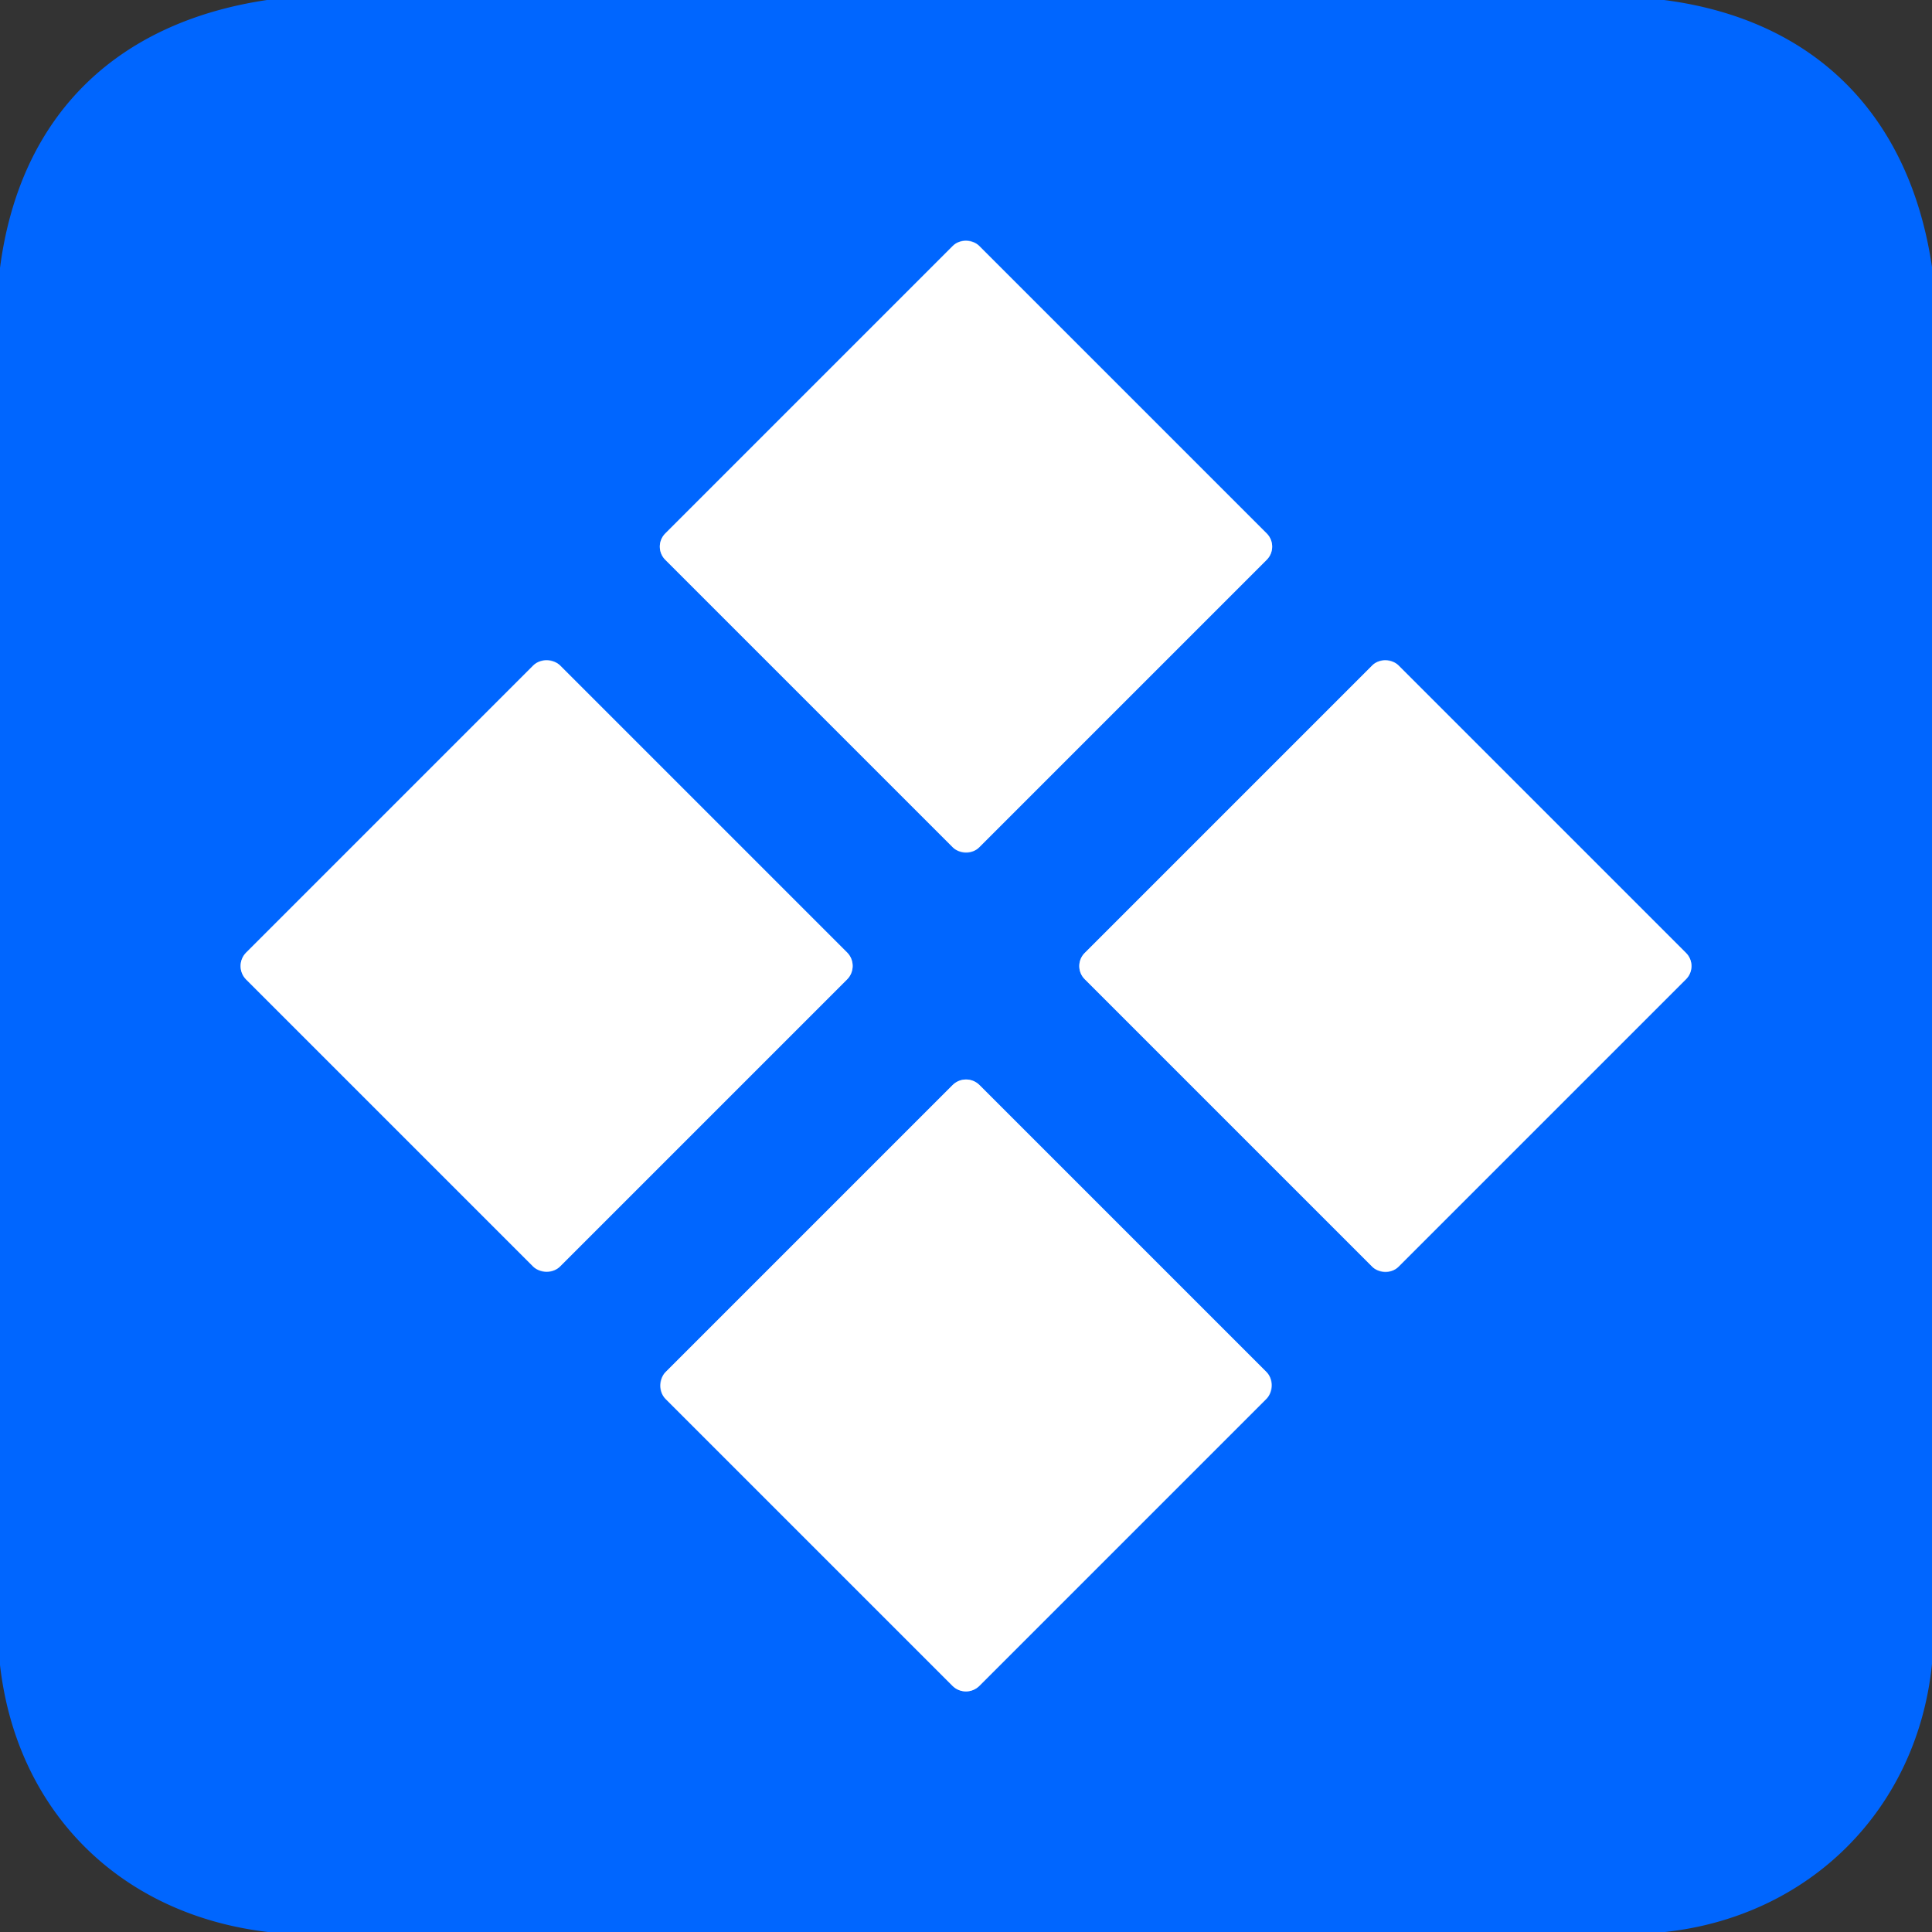
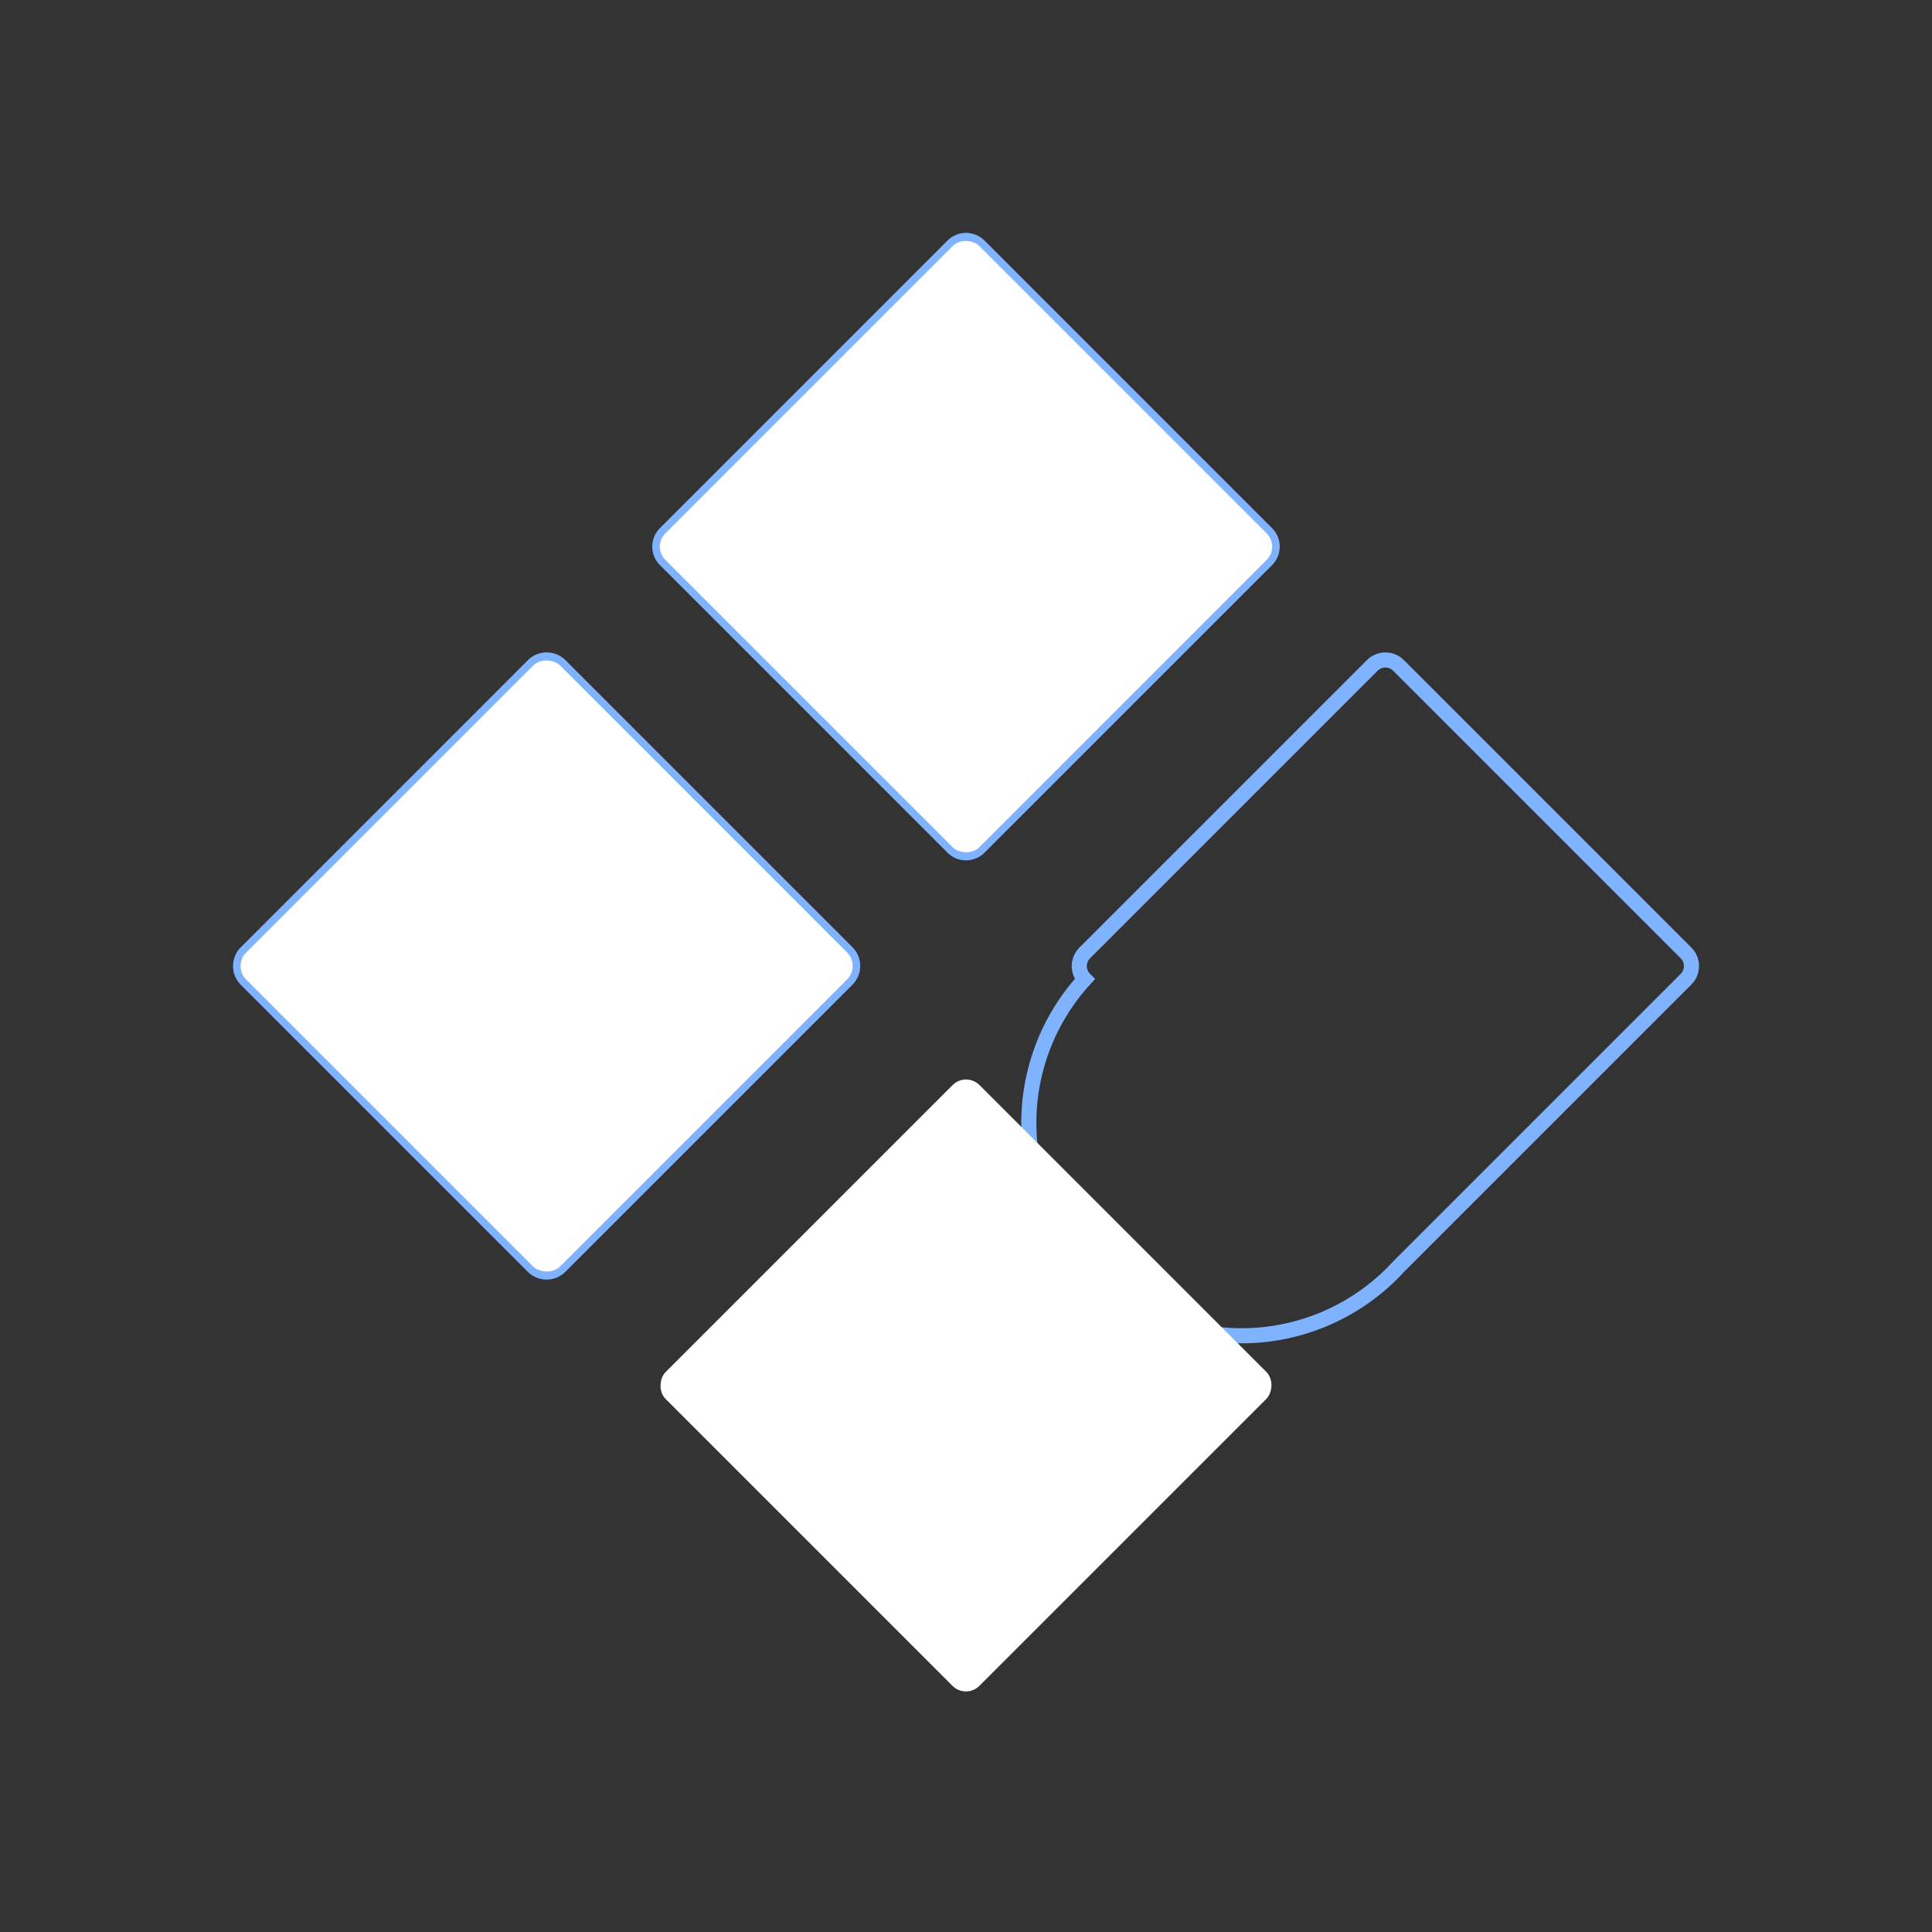
<svg xmlns="http://www.w3.org/2000/svg" viewBox="0.00 0.00 256.00 256.00" version="1.1">
  <rect x="0.00" y="0.00" width="256.00" height="256.00" fill="#333333" stroke="none" />
  <g stroke-linecap="butt" fill="none" stroke-width="2.00">
    <path d="M 129.747 32.584   A 2.47 2.47 0.0 0 0 126.253 32.584   L 88.154 70.683   A 2.47 2.47 0.0 0 0 88.154 74.177   L 126.253 112.275   A 2.47 2.47 0.0 0 0 129.747 112.275   L 167.845 74.177   A 2.47 2.47 0.0 0 0 167.845 70.683   L 129.747 32.584" stroke="#80b3ff" />
    <path d="M 74.226 88.19   A 2.53 2.53 0.0 0 0 70.648 88.19   L 32.62 126.218   A 2.53 2.53 0.0 0 0 32.62 129.796   L 70.634 167.81   A 2.53 2.53 0.0 0 0 74.212 167.81   L 112.24 129.782   A 2.53 2.53 0.0 0 0 112.24 126.204   L 74.226 88.19" stroke="#80b3ff" />
-     <path d="M 185.31 88.172   A 2.46 2.46 0.0 0 0 181.831 88.172   L 143.732 126.27   A 2.46 2.46 0.0 0 0 143.732 129.75   L 181.831 167.848   A 2.46 2.46 0.0 0 0 185.31 167.848   L 223.408 129.75   A 2.46 2.46 0.0 0 0 223.408 126.27   L 185.31 88.172" stroke="#80b3ff" />
-     <path d="M 167.803 185.355   A 2.52 2.52 0.0 0 0 167.803 181.791   L 129.789 143.777   A 2.52 2.52 0.0 0 0 126.225 143.777   L 88.197 181.805   A 2.52 2.52 0.0 0 0 88.197 185.369   L 126.211 223.383   A 2.52 2.52 0.0 0 0 129.775 223.383   L 167.803 185.355" stroke="#80b3ff" />
+     <path d="M 185.31 88.172   A 2.46 2.46 0.0 0 0 181.831 88.172   L 143.732 126.27   A 2.46 2.46 0.0 0 0 143.732 129.75   A 2.46 2.46 0.0 0 0 185.31 167.848   L 223.408 129.75   A 2.46 2.46 0.0 0 0 223.408 126.27   L 185.31 88.172" stroke="#80b3ff" />
  </g>
-   <path d="M 35.38 0.00   L 220.50 0.00   C 240.61 2.60 253.05 15.39 256.00 35.38   L 256.00 220.48   C 254.05 239.73 239.81 253.93 220.61 256.00   L 35.51 256.00   C 15.99 253.71 2.23 240.10 0.00 220.62   L 0.00 35.50   C 2.63 15.34 15.35 2.99 35.38 0.00   Z   M 129.747 32.584   A 2.47 2.47 0.0 0 0 126.253 32.584   L 88.154 70.683   A 2.47 2.47 0.0 0 0 88.154 74.177   L 126.253 112.275   A 2.47 2.47 0.0 0 0 129.747 112.275   L 167.845 74.177   A 2.47 2.47 0.0 0 0 167.845 70.683   L 129.747 32.584   Z   M 74.226 88.19   A 2.53 2.53 0.0 0 0 70.648 88.19   L 32.62 126.218   A 2.53 2.53 0.0 0 0 32.62 129.796   L 70.634 167.81   A 2.53 2.53 0.0 0 0 74.212 167.81   L 112.24 129.782   A 2.53 2.53 0.0 0 0 112.24 126.204   L 74.226 88.19   Z   M 185.31 88.172   A 2.46 2.46 0.0 0 0 181.831 88.172   L 143.732 126.27   A 2.46 2.46 0.0 0 0 143.732 129.75   L 181.831 167.848   A 2.46 2.46 0.0 0 0 185.31 167.848   L 223.408 129.75   A 2.46 2.46 0.0 0 0 223.408 126.27   L 185.31 88.172   Z   M 167.803 185.355   A 2.52 2.52 0.0 0 0 167.803 181.791   L 129.789 143.777   A 2.52 2.52 0.0 0 0 126.225 143.777   L 88.197 181.805   A 2.52 2.52 0.0 0 0 88.197 185.369   L 126.211 223.383   A 2.52 2.52 0.0 0 0 129.775 223.383   L 167.803 185.355   Z" fill="#0066ff" />
  <rect rx="2.47" height="58.82" width="58.82" transform="translate(128.00,72.43) rotate(-45.0)" y="-29.41" x="-29.41" fill="#ffffff" />
  <rect rx="2.53" height="58.82" width="58.84" transform="translate(72.43,128.00) rotate(-45.0)" y="-29.41" x="-29.42" fill="#ffffff" />
-   <rect rx="2.46" height="58.80" width="58.80" transform="translate(183.57,128.01) rotate(-45.0)" y="-29.40" x="-29.40" fill="#ffffff" />
  <rect rx="2.52" height="58.82" width="58.80" transform="translate(128.00,183.58) rotate(45.0)" y="-29.41" x="-29.40" fill="#ffffff" />
</svg>